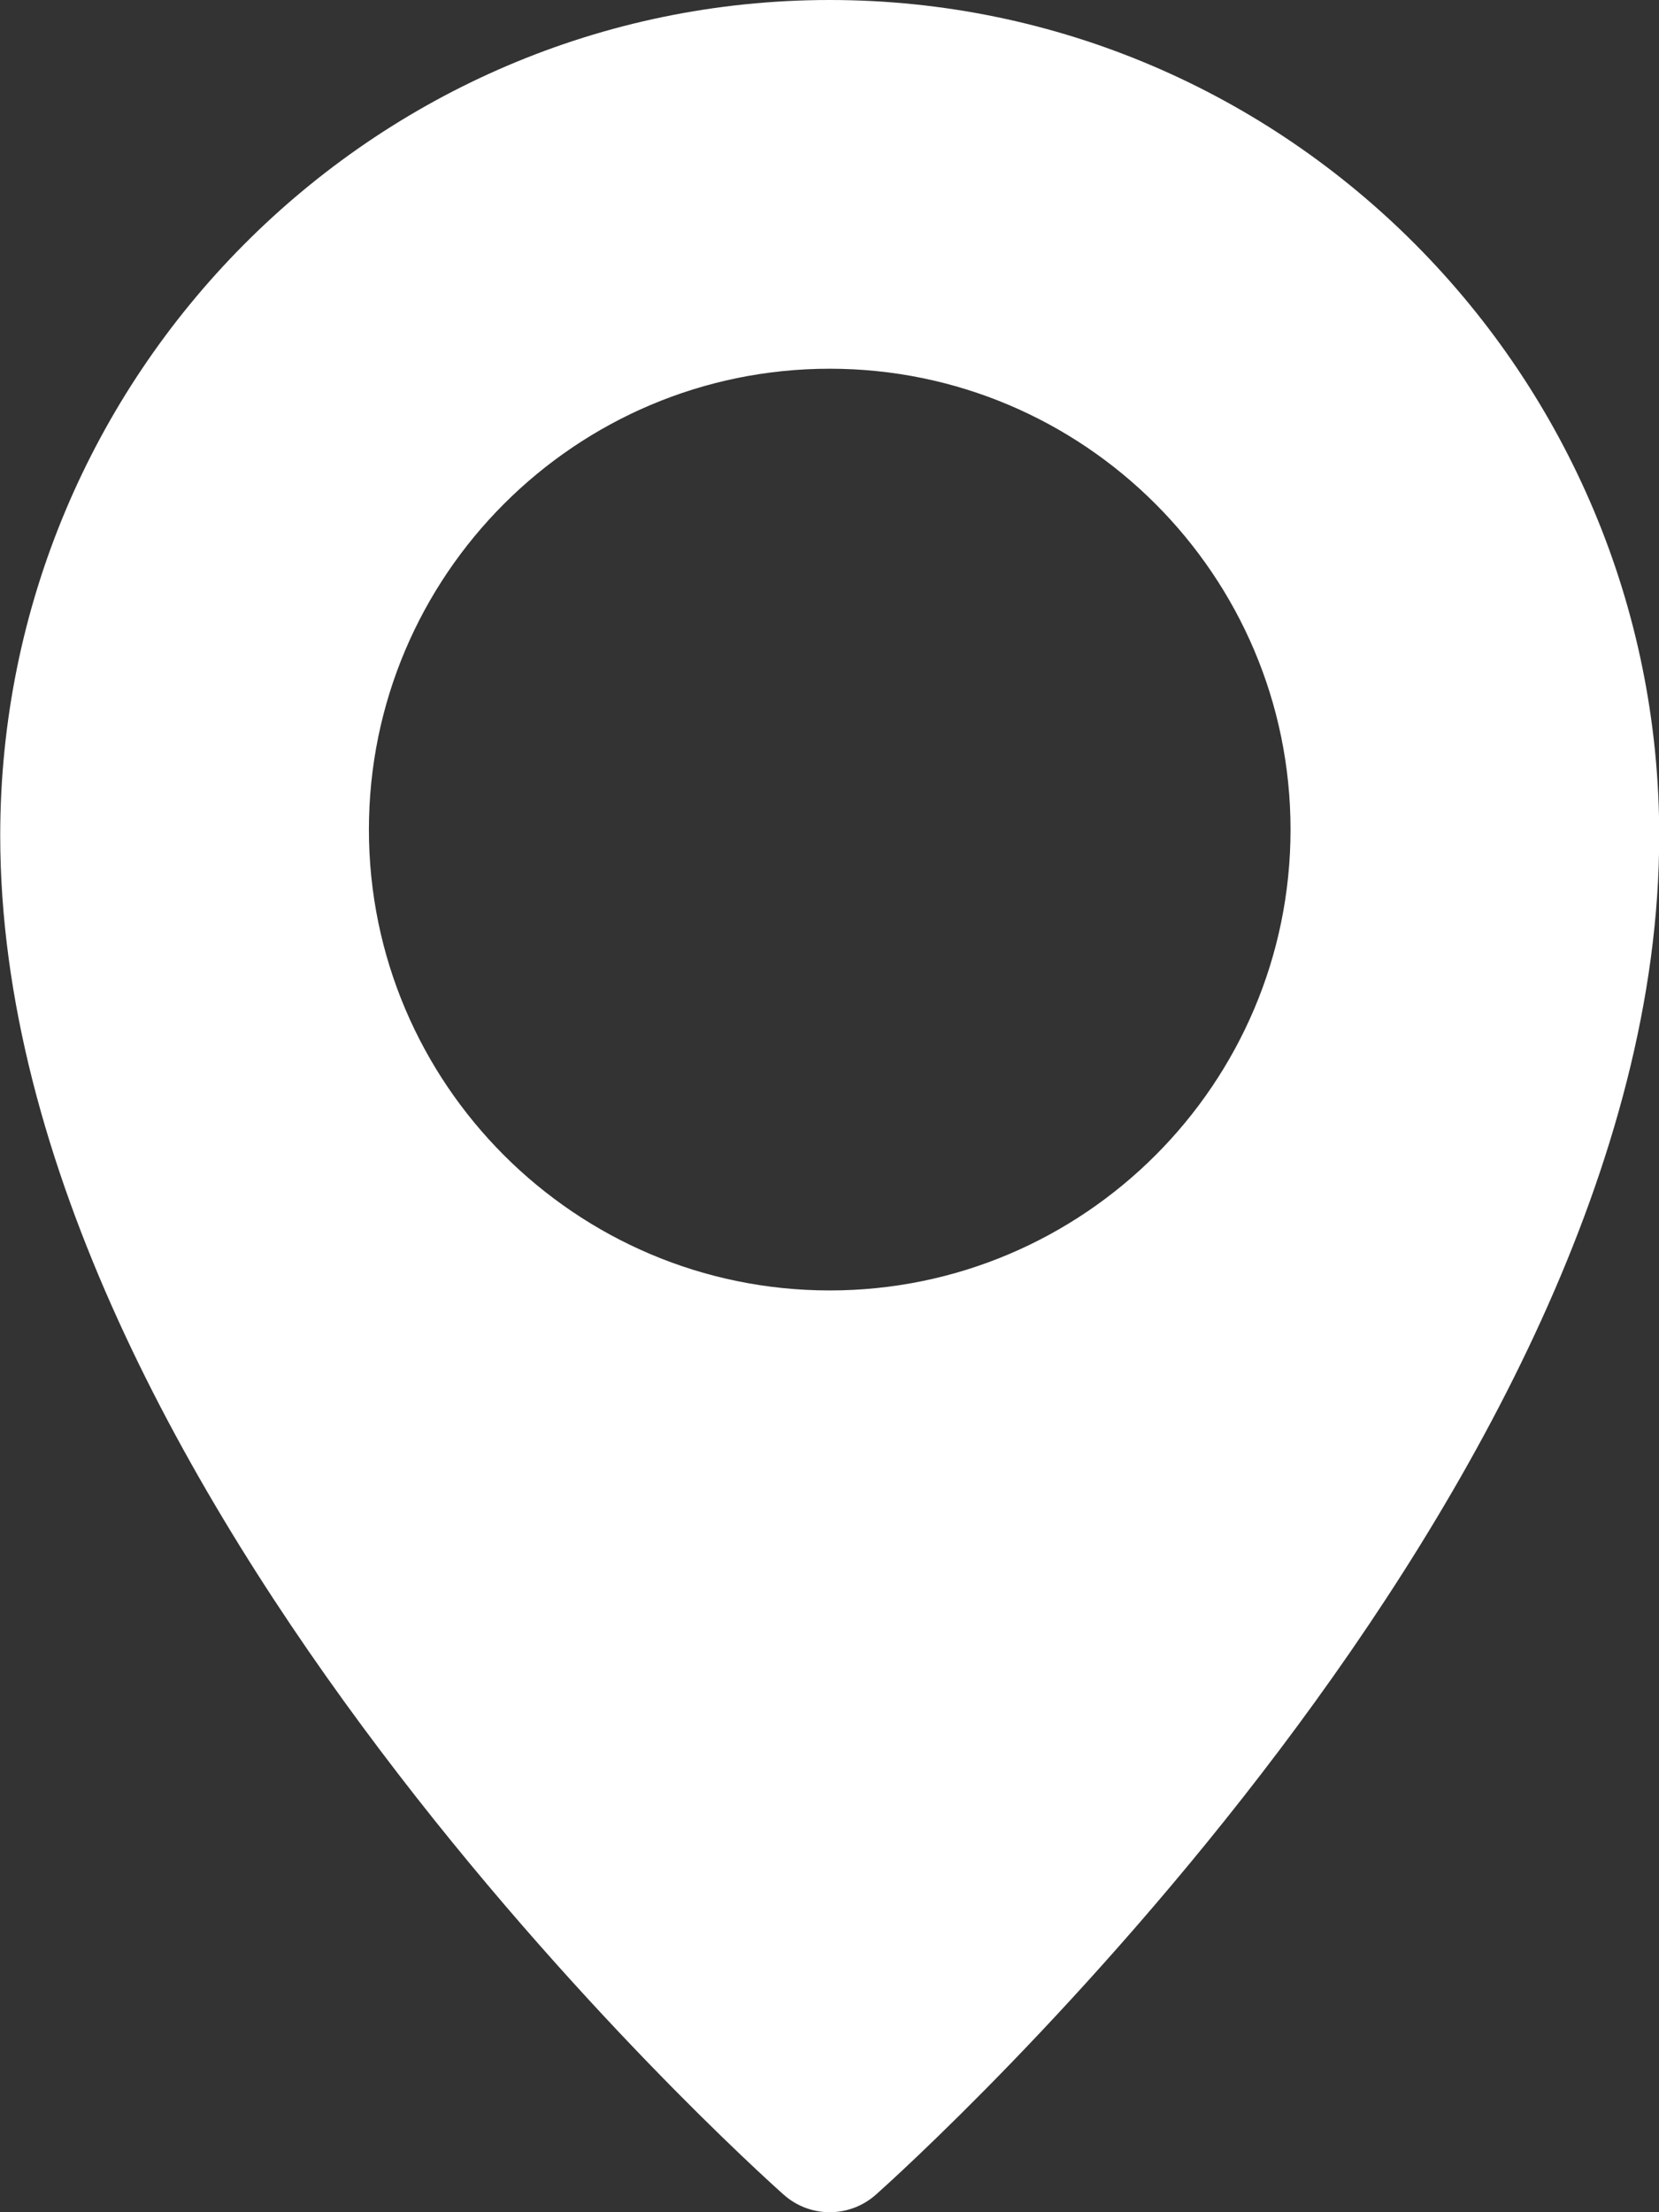
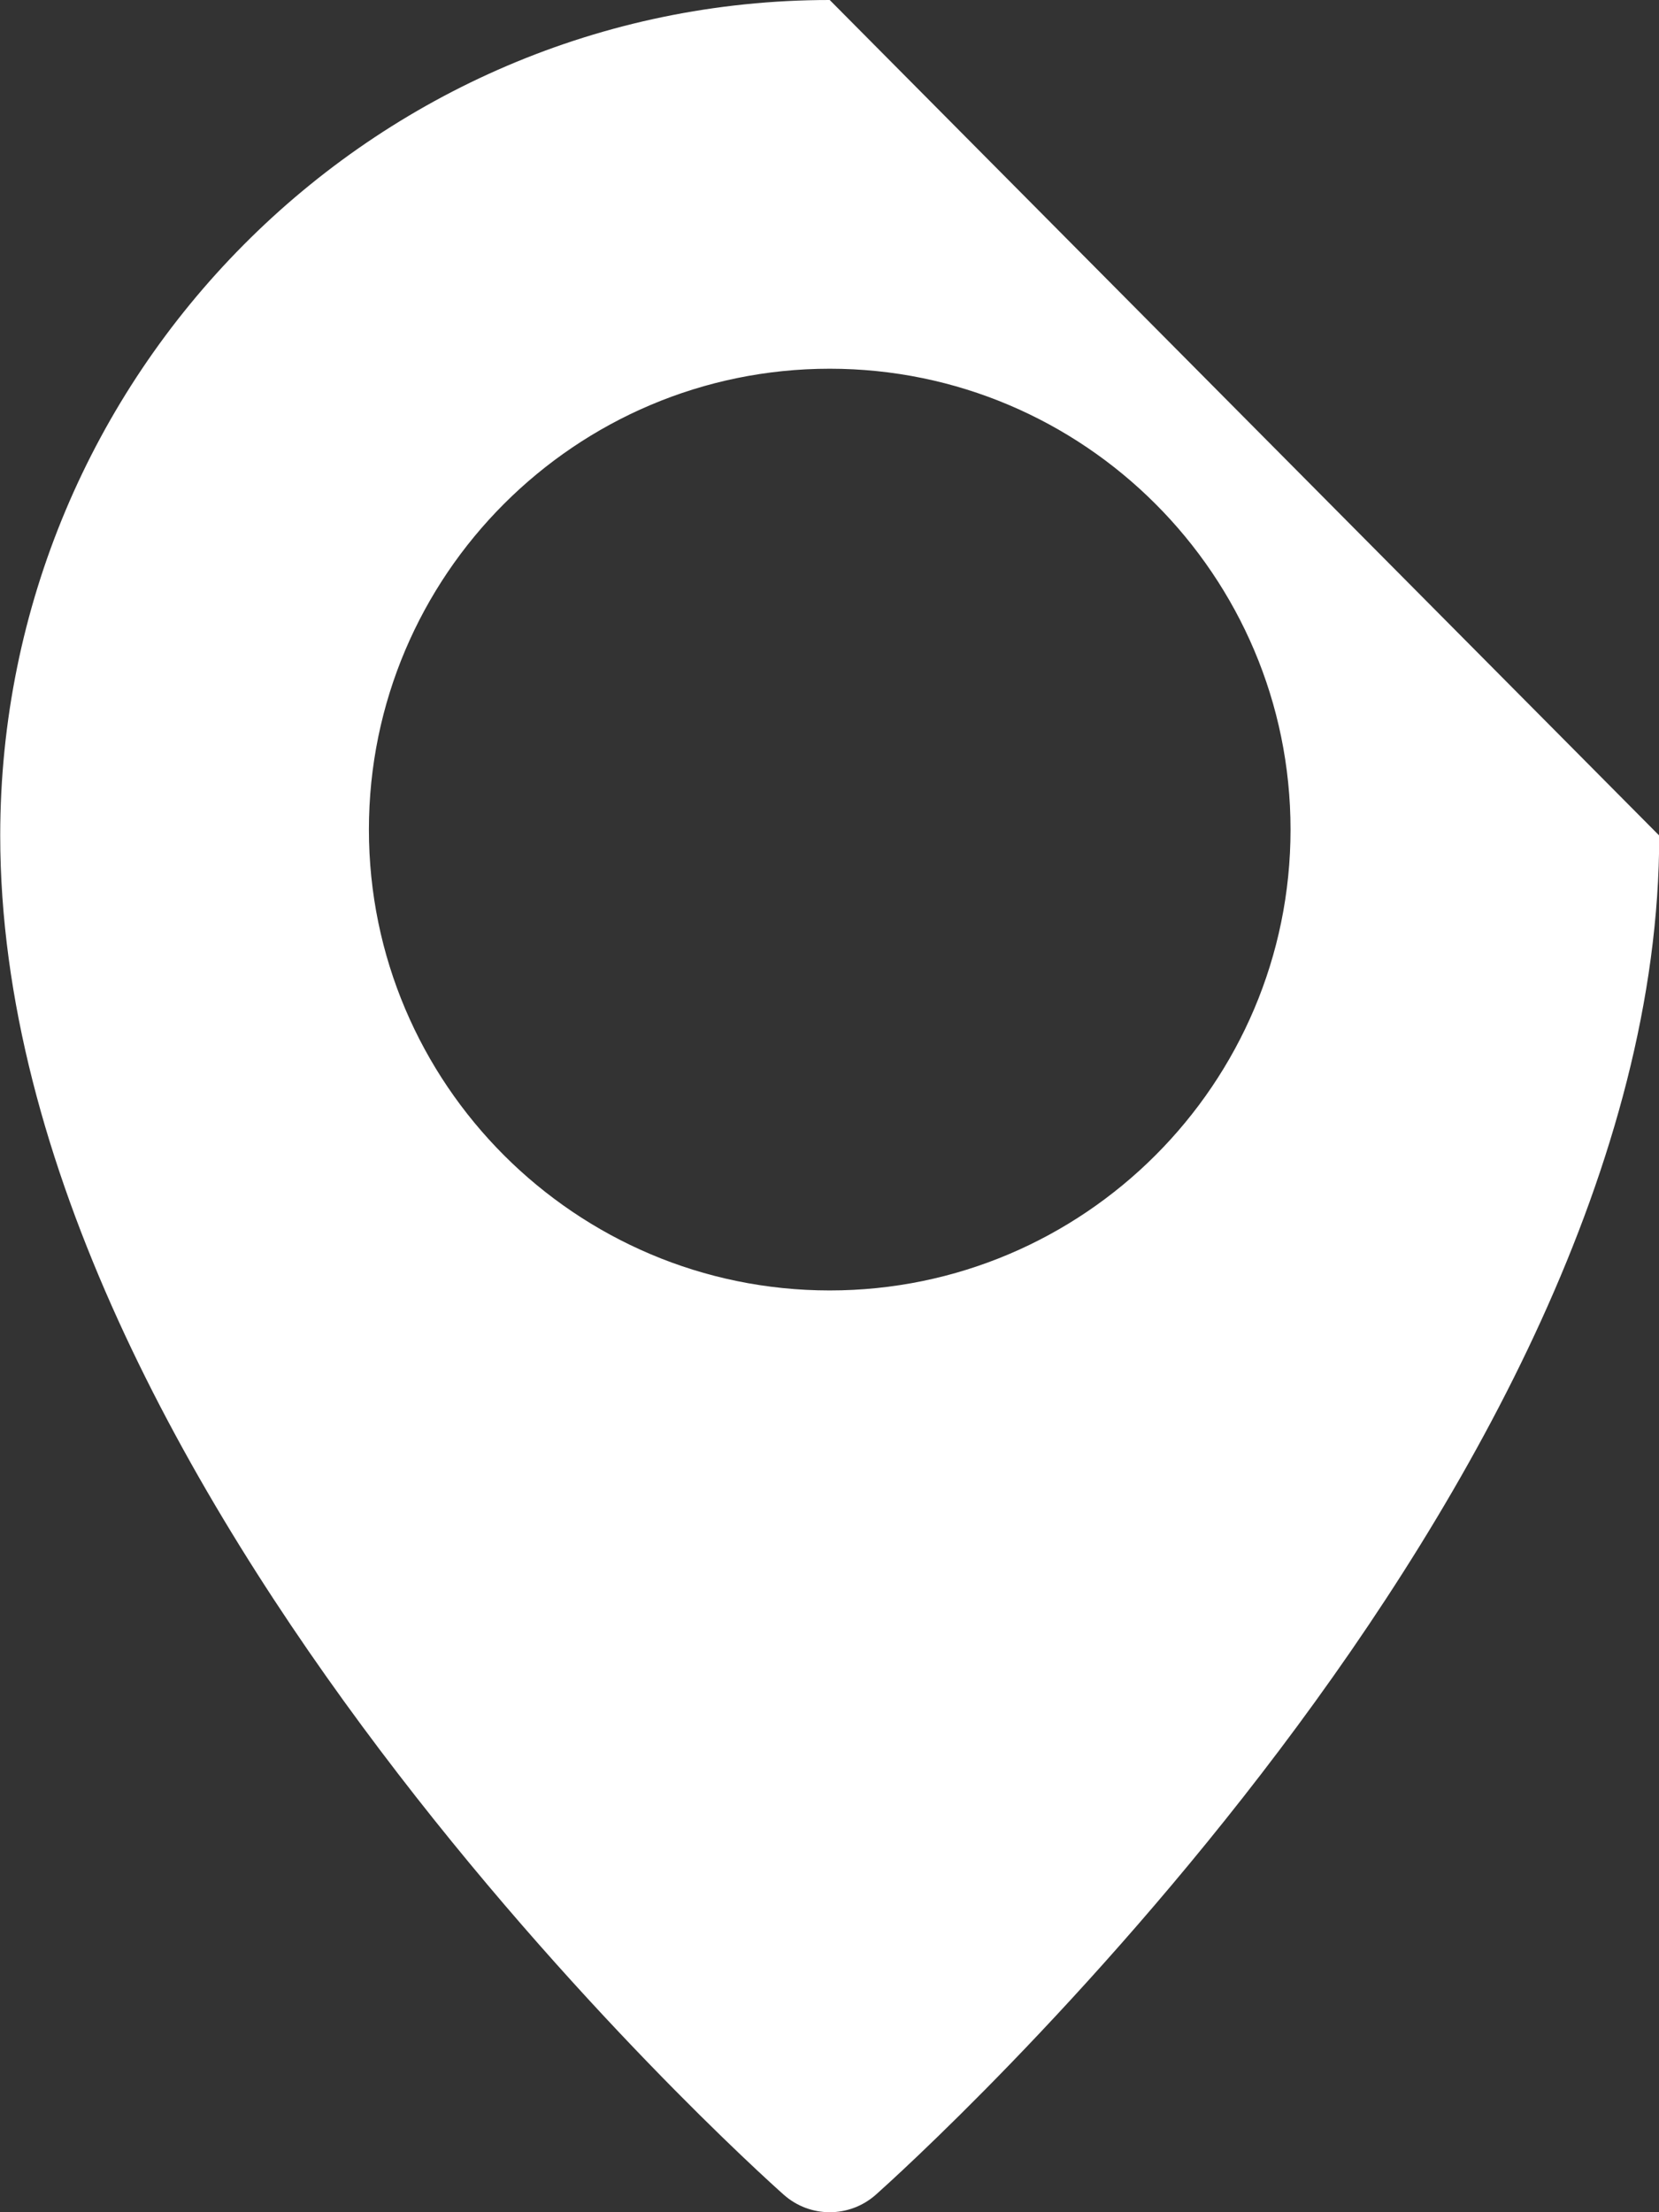
<svg xmlns="http://www.w3.org/2000/svg" width="30" height="40" viewBox="0 0 30 40" fill="none">
  <rect x="0" y="0" width="30" height="40" fill="#333333" stroke="none" />
-   <path d="M15.004 0C6.734 0 0.004 6.777 0.004 15.108C0.004 26.947 13.594 39.17 14.172 39.683C14.411 39.895 14.707 40 15.004 40C15.301 40 15.597 39.895 15.836 39.685C16.414 39.17 30.004 26.947 30.004 15.108C30.004 6.777 23.274 0 15.004 0ZM15.004 23.333C10.409 23.333 6.671 19.595 6.671 15C6.671 10.405 10.409 6.667 15.004 6.667C19.599 6.667 23.337 10.405 23.337 15C23.337 19.595 19.599 23.333 15.004 23.333Z" fill="white" />
+   <path d="M15.004 0C6.734 0 0.004 6.777 0.004 15.108C0.004 26.947 13.594 39.17 14.172 39.683C14.411 39.895 14.707 40 15.004 40C15.301 40 15.597 39.895 15.836 39.685C16.414 39.17 30.004 26.947 30.004 15.108ZM15.004 23.333C10.409 23.333 6.671 19.595 6.671 15C6.671 10.405 10.409 6.667 15.004 6.667C19.599 6.667 23.337 10.405 23.337 15C23.337 19.595 19.599 23.333 15.004 23.333Z" fill="white" />
</svg>